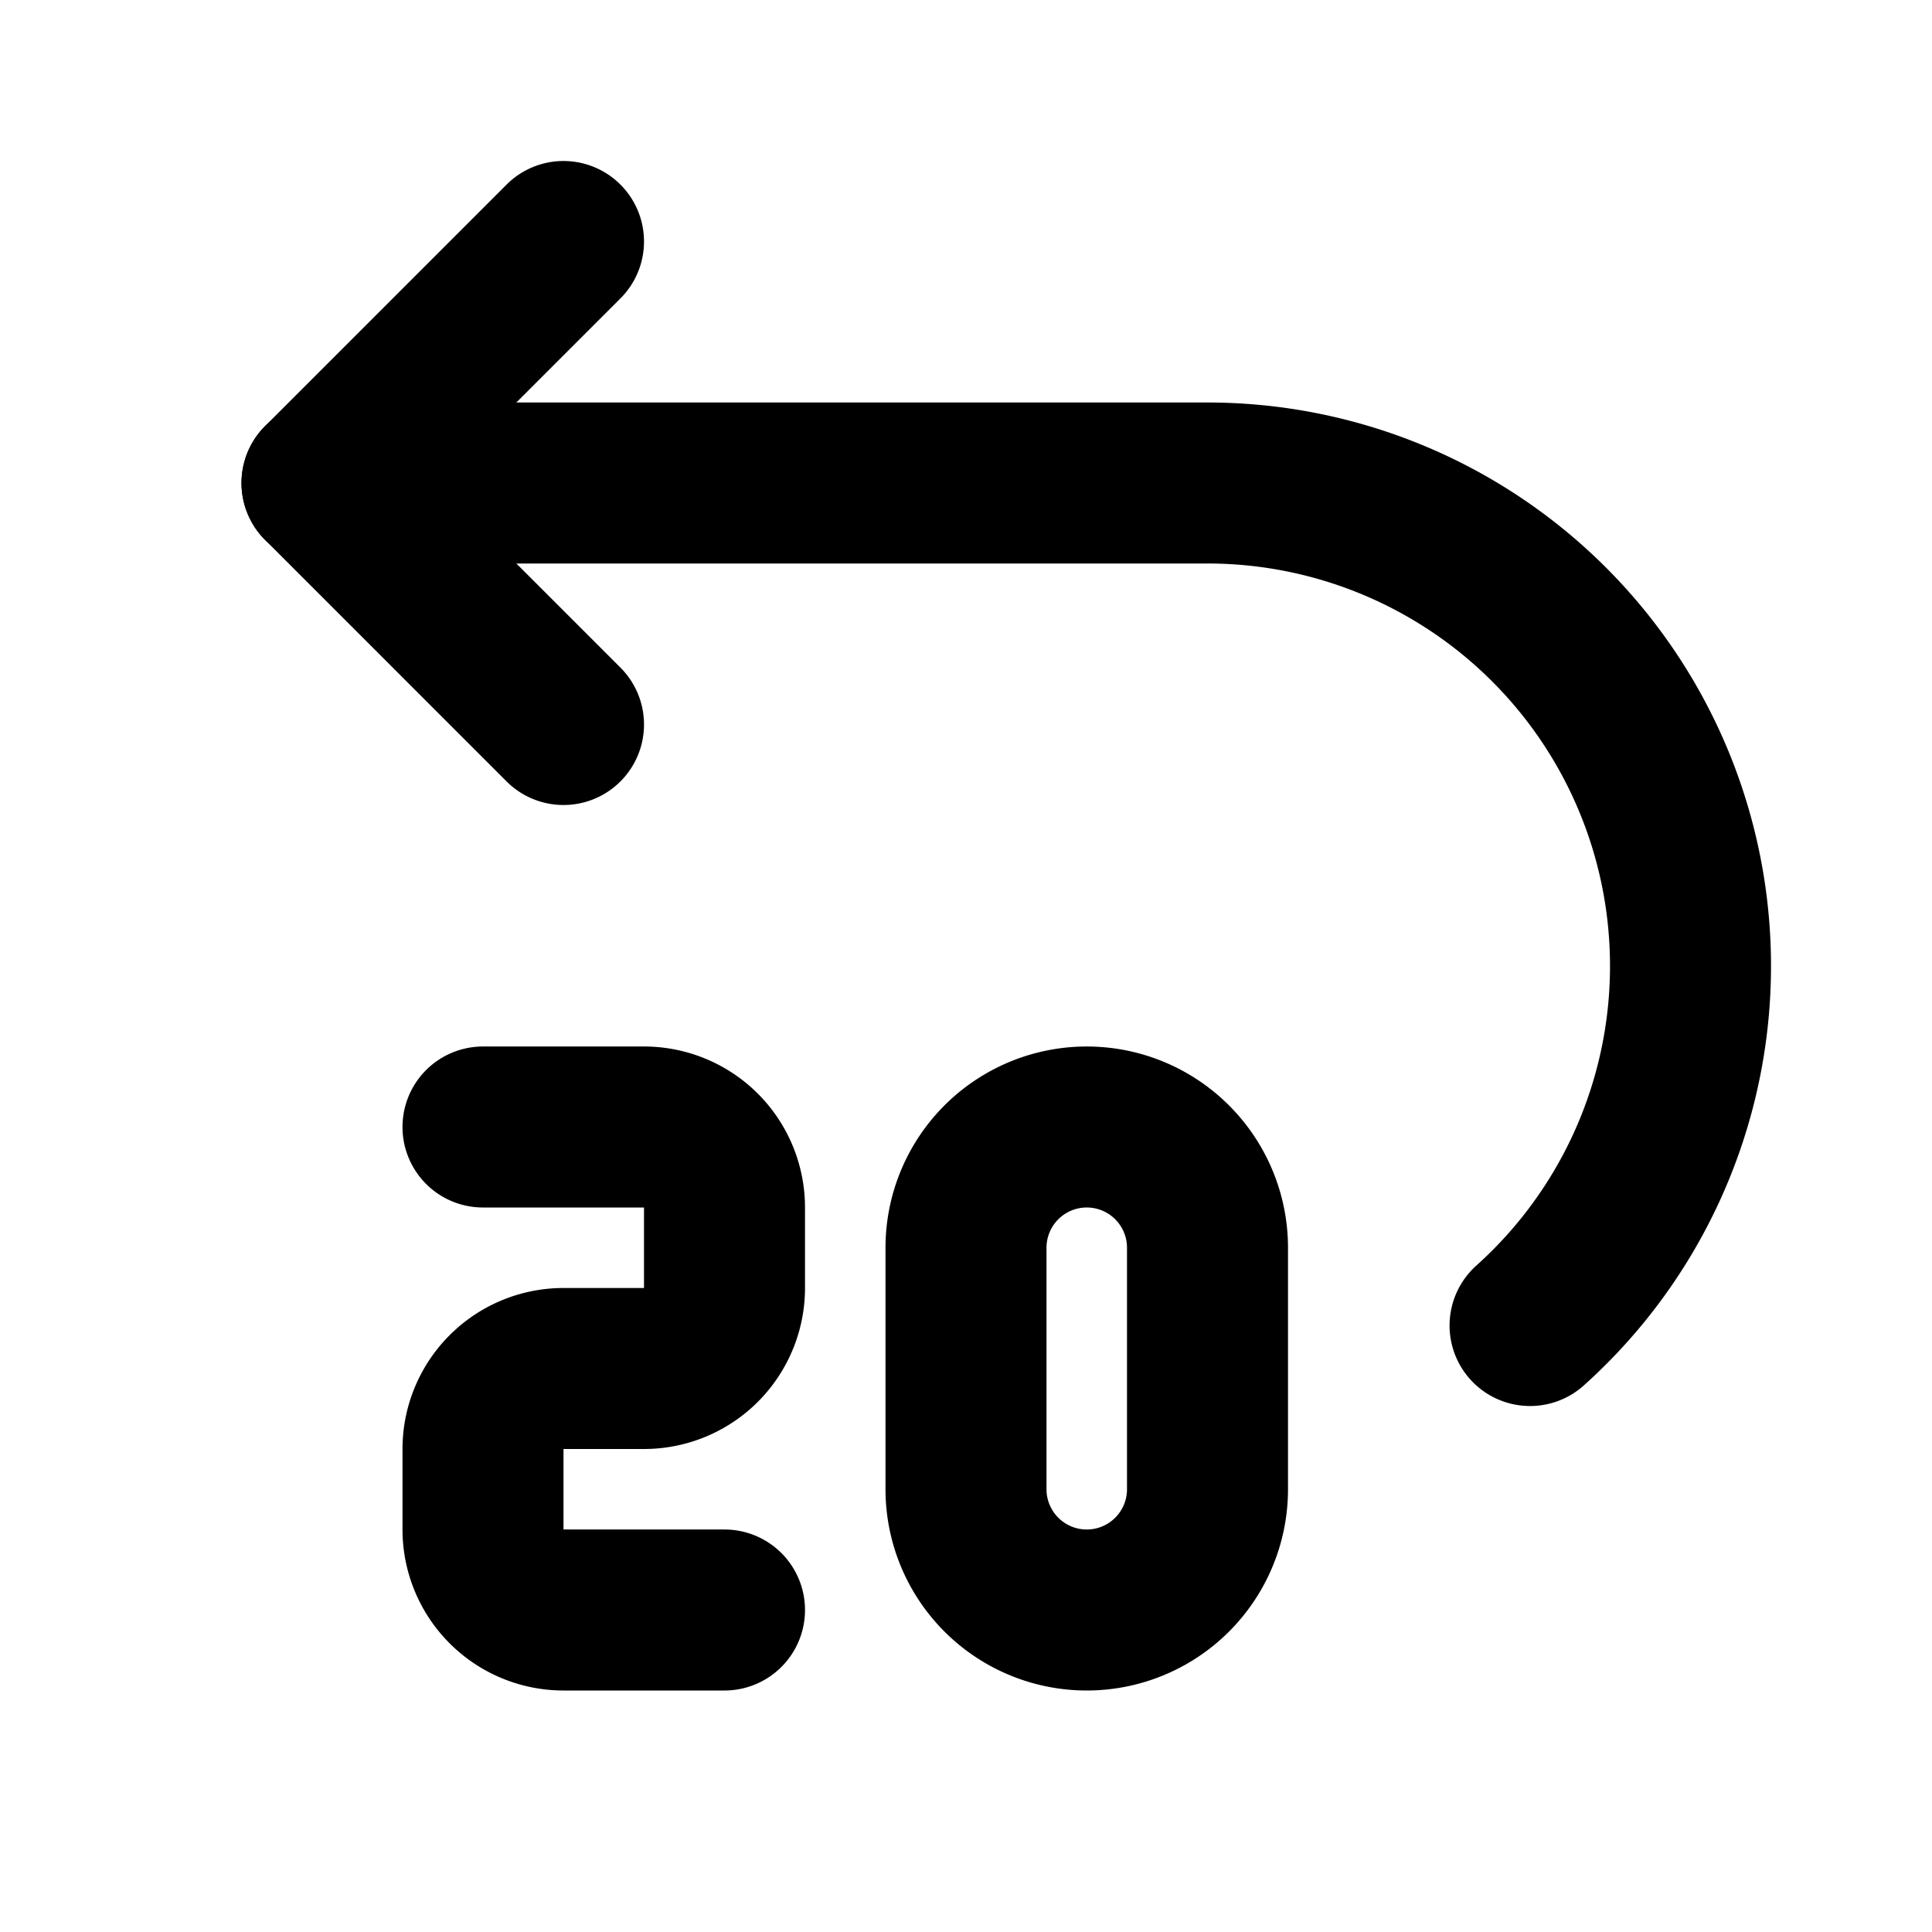
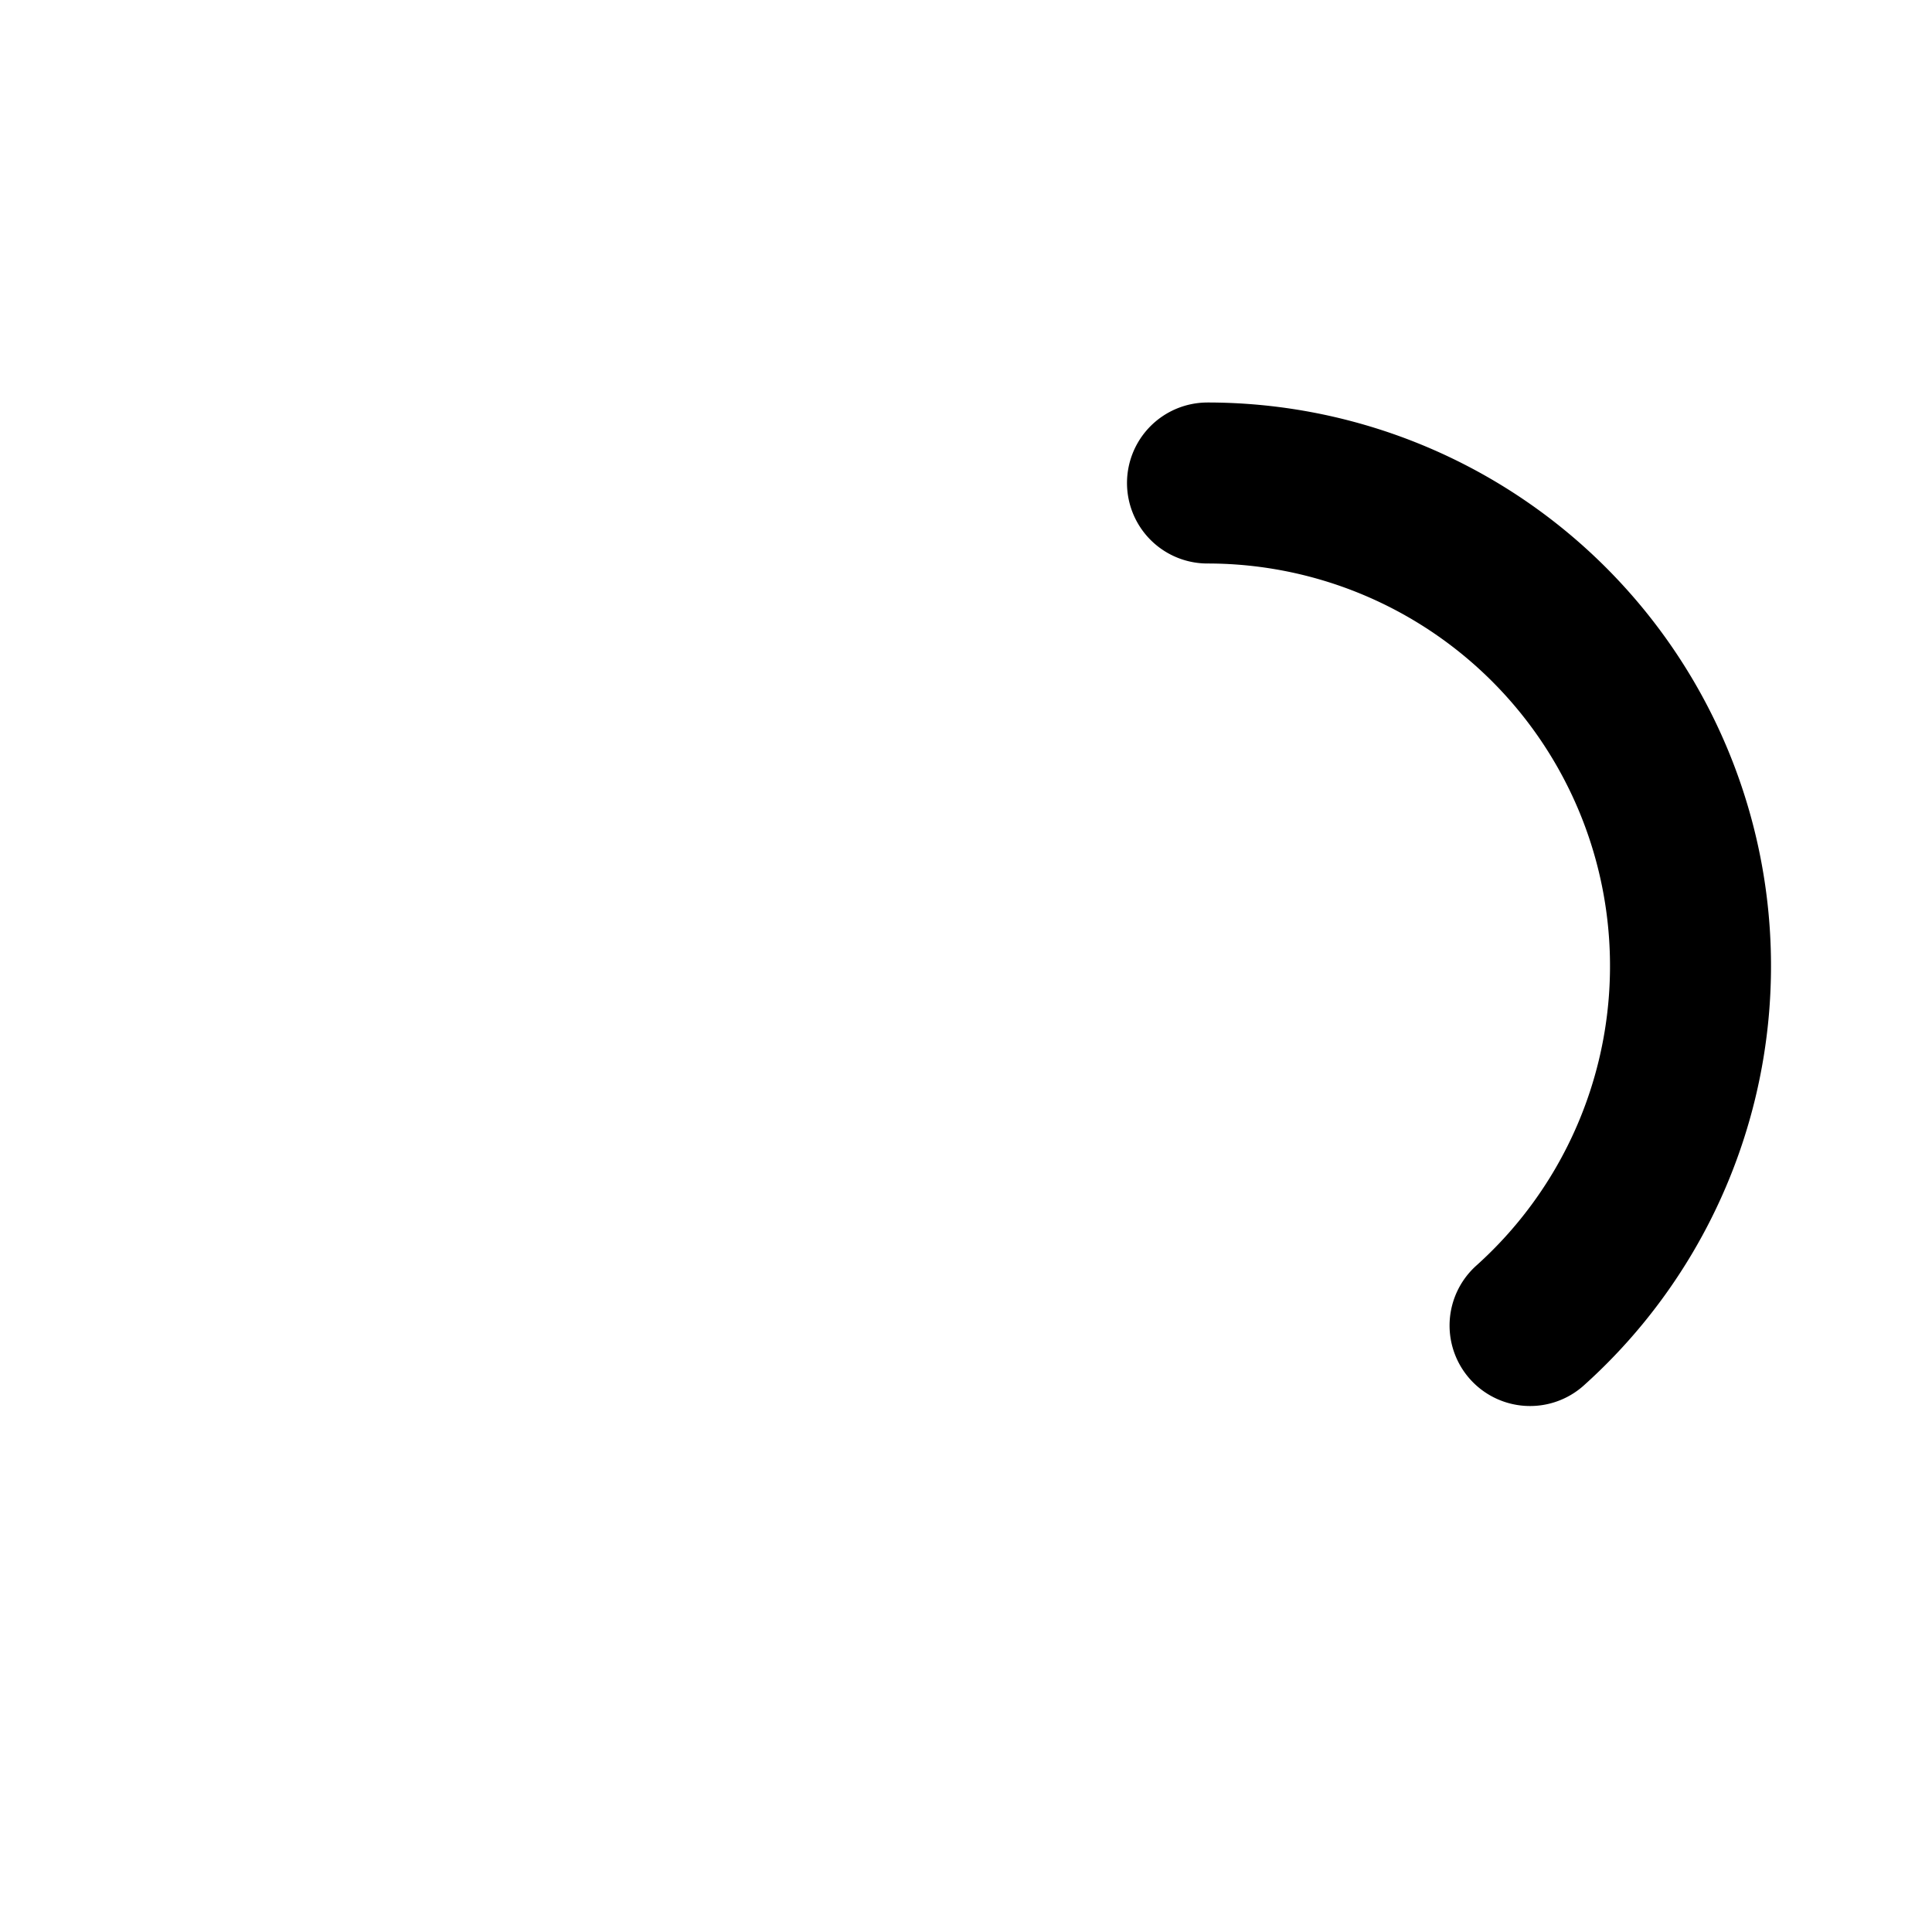
<svg xmlns="http://www.w3.org/2000/svg" width="800" height="800" viewBox="0 0 24 24">
  <g fill="none" stroke="currentColor" stroke-linecap="round" stroke-linejoin="round" stroke-width="2">
-     <path d="M19.007 16.466A6 6 0 0 0 15 6H4" />
-     <path d="M7 9L4 6l3-3m5 12.5v3a1.5 1.5 0 0 0 3 0v-3a1.5 1.5 0 0 0-3 0M6 14h2a1 1 0 0 1 1 1v1a1 1 0 0 1-1 1H7a1 1 0 0 0-1 1v1a1 1 0 0 0 1 1h2" />
+     <path d="M19.007 16.466A6 6 0 0 0 15 6" />
  </g>
</svg>